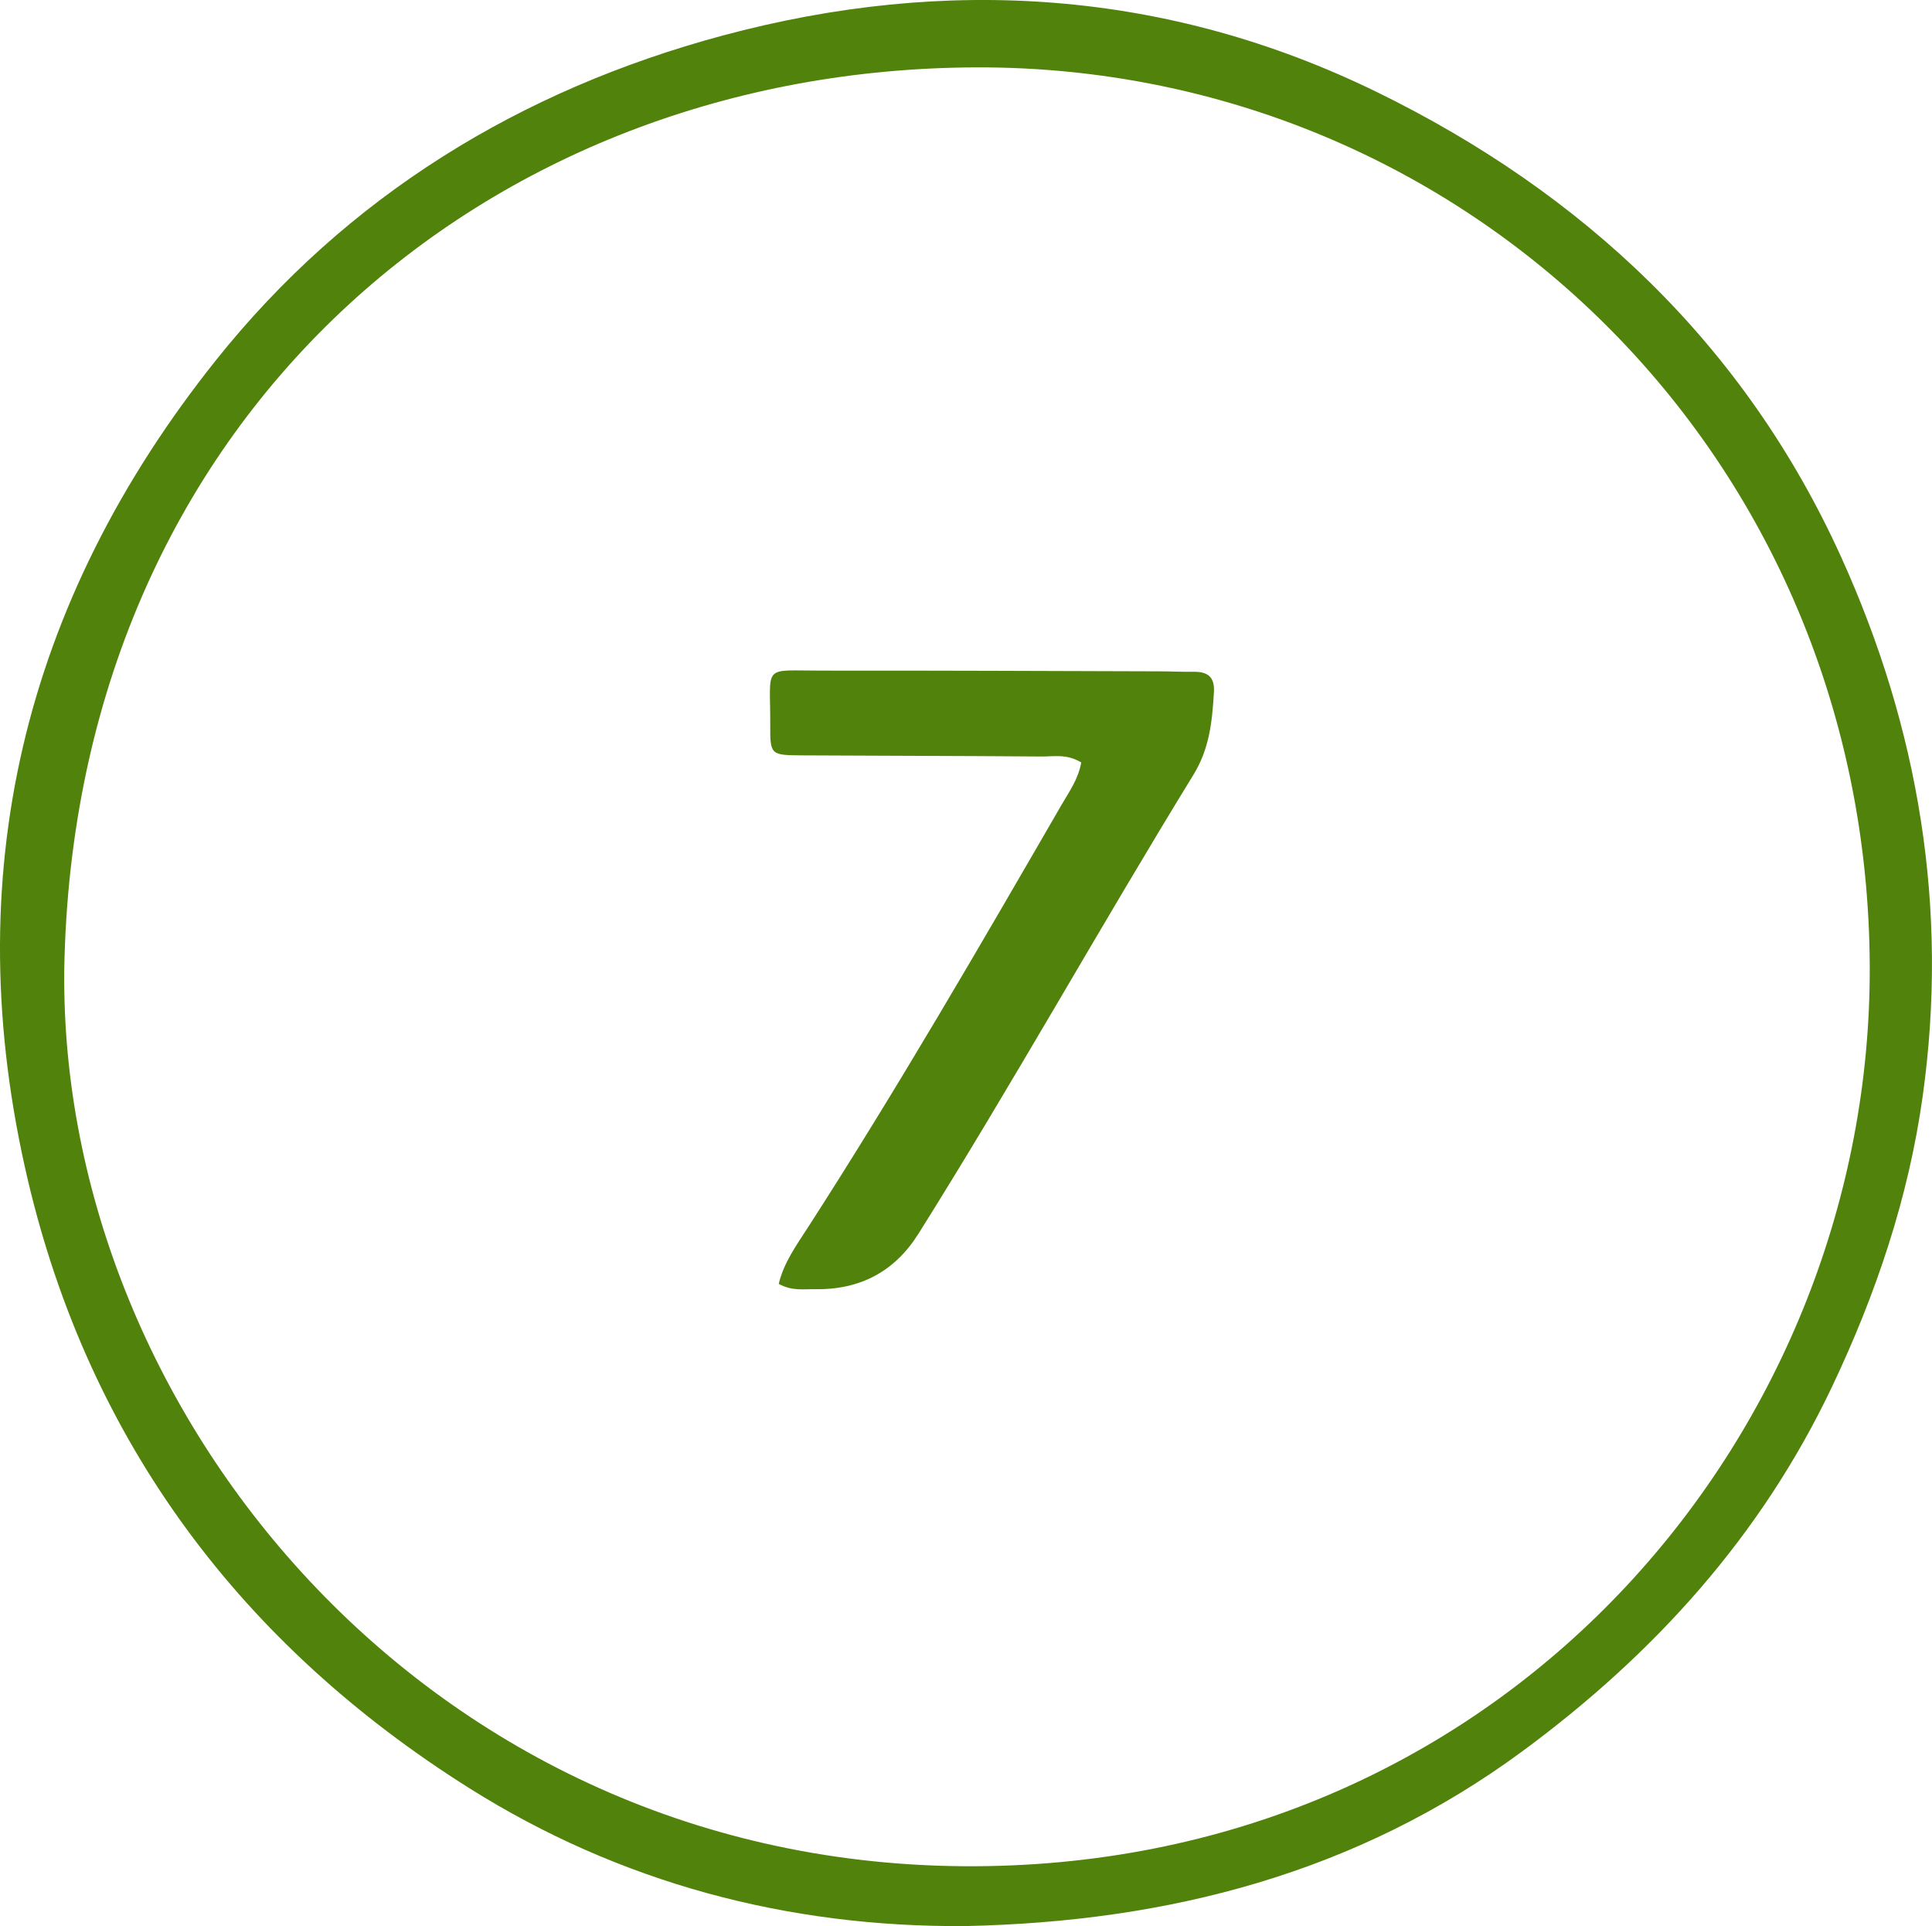
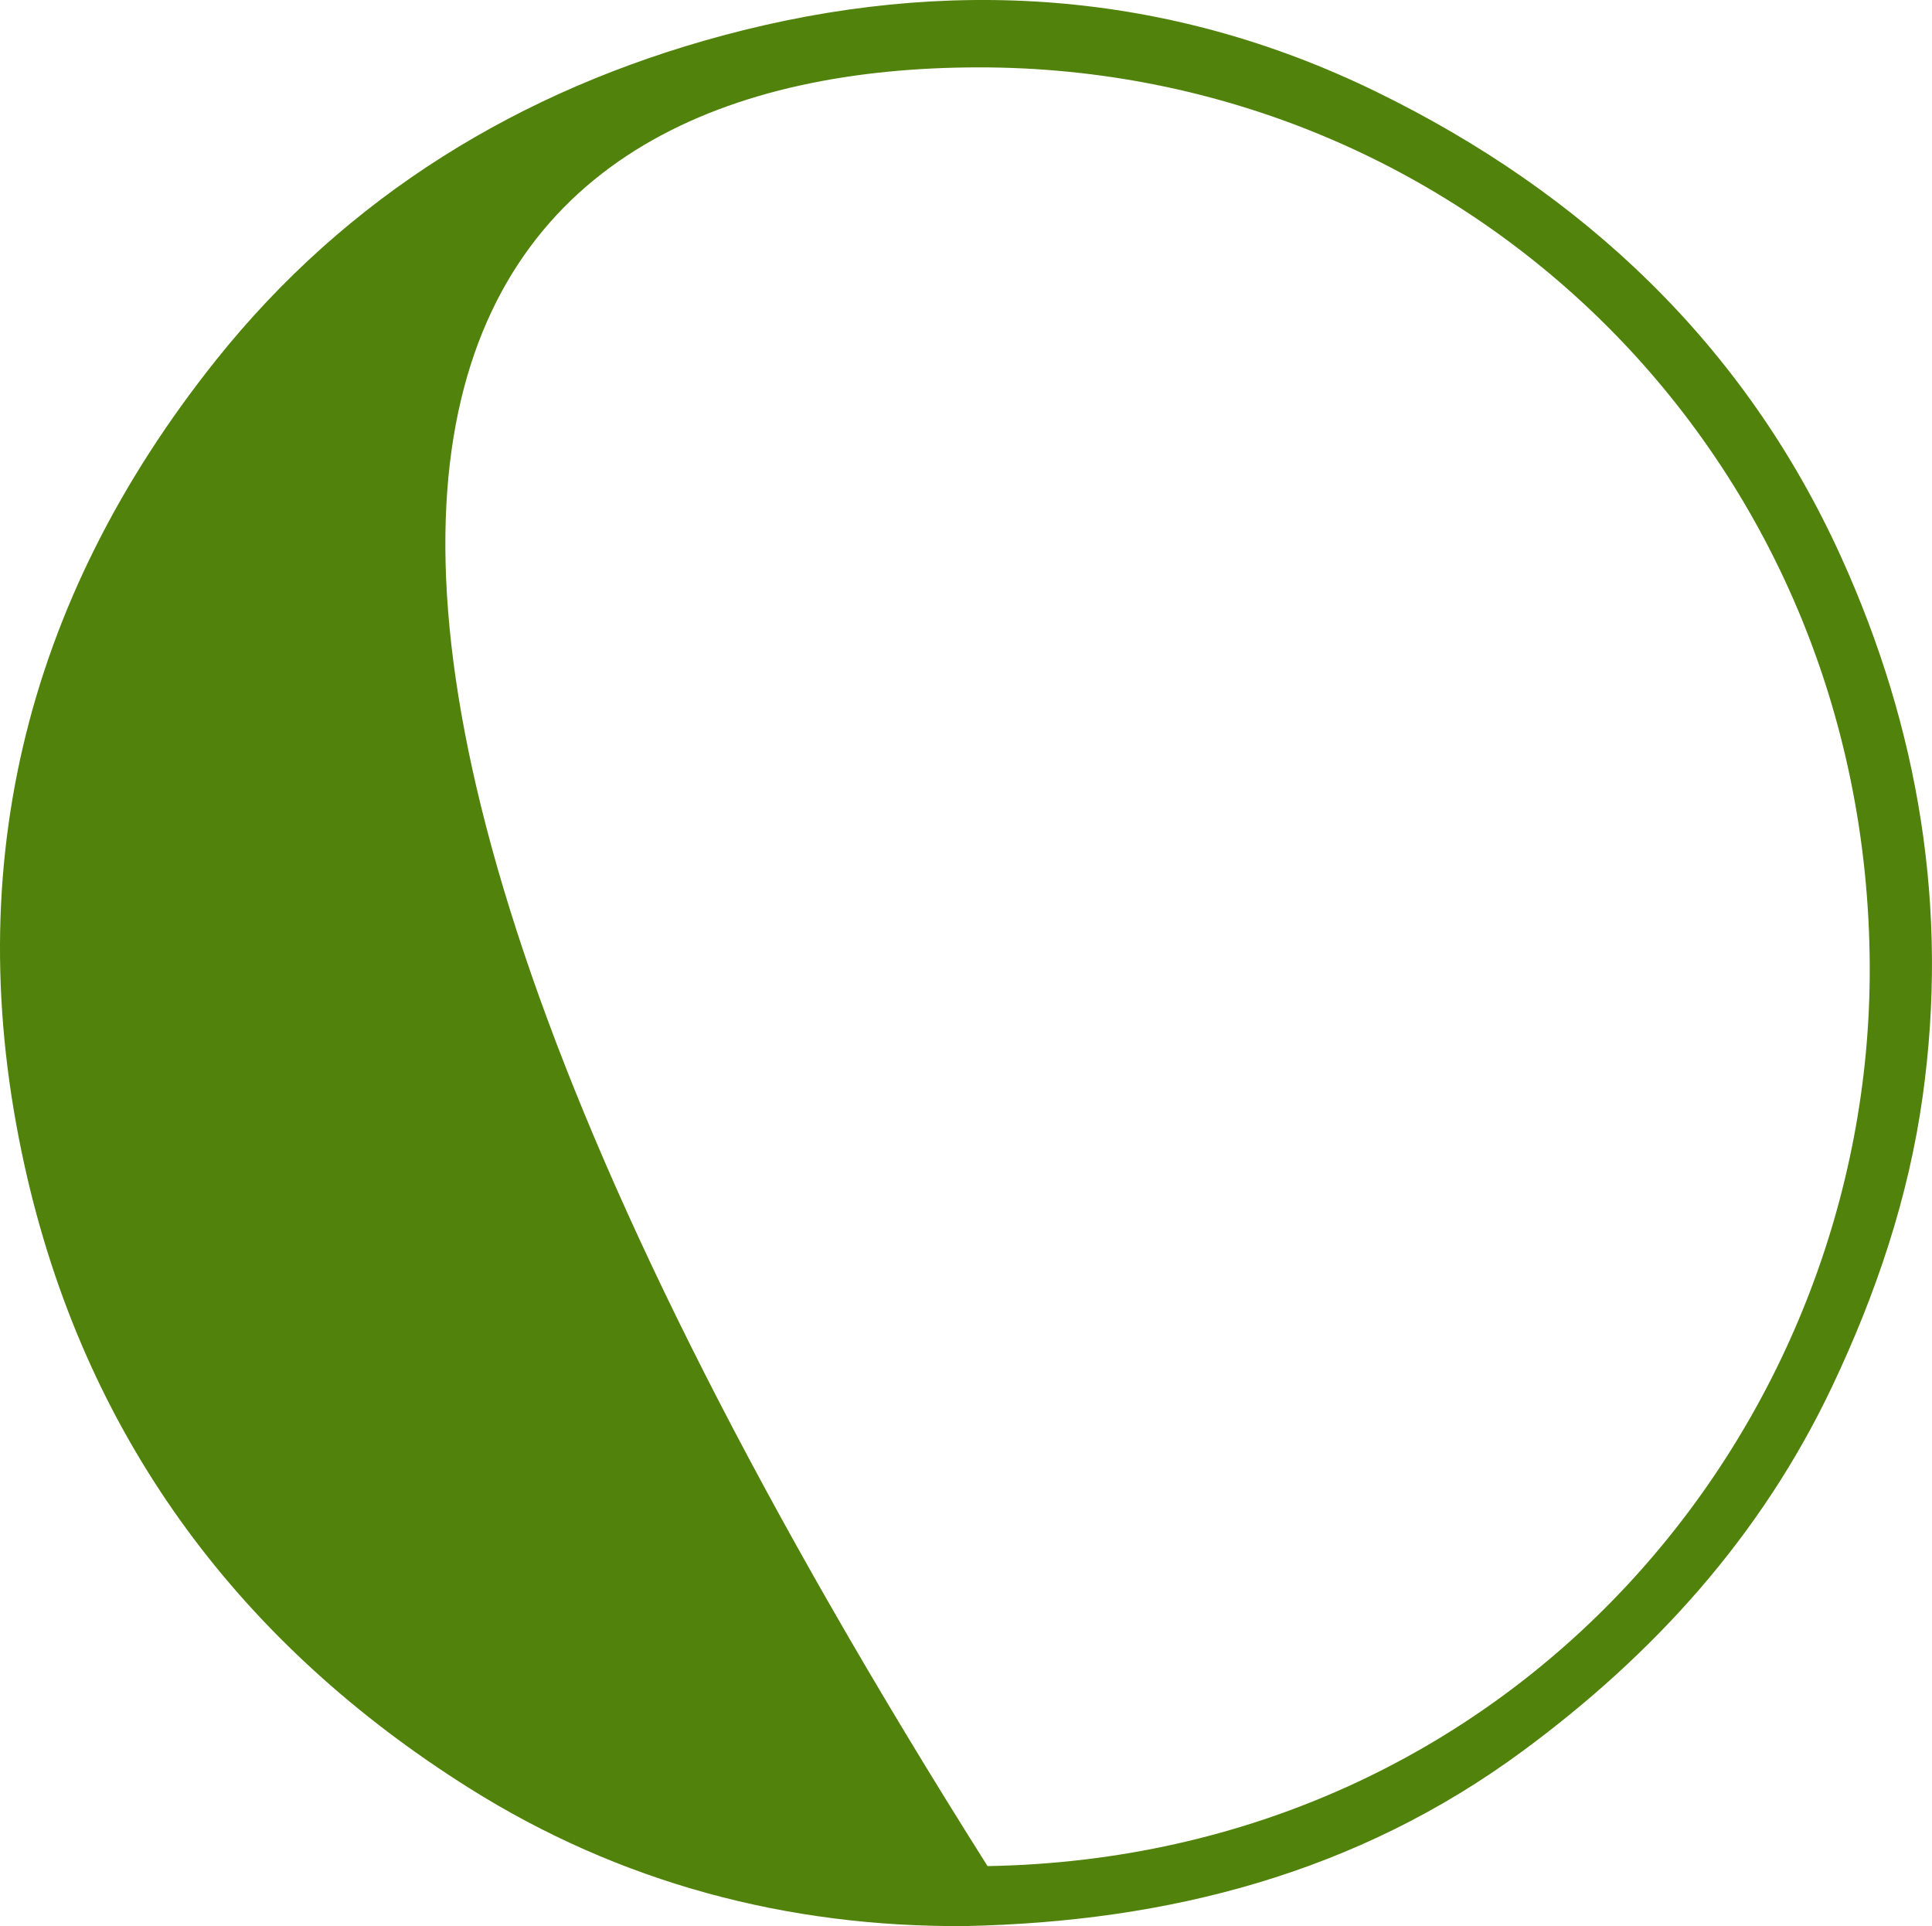
<svg xmlns="http://www.w3.org/2000/svg" fill="none" version="1.1" width="46.145" height="46" viewBox="0 0 46.145 46">
  <g>
    <g>
-       <path d="M43.975,13.303C41.674,8.229,37.811,4.604,32.879,2.195C27.892,-0.24,22.611,-0.589,17.261,0.849C12.426,2.149,8.287,4.682,5.159,8.601C0.554,14.372,-1.037,20.942,0.664,28.177C2.144,34.469,5.793,39.3,11.213,42.708C14.79,44.958,18.794,46.032,23.061,45.999C27.898,45.896,32.404,44.741,36.366,41.821C39.517,39.499,42.066,36.679,43.755,33.123C44.806,30.911,45.585,28.604,45.923,26.178C46.549,21.702,45.831,17.397,43.975,13.303ZM23.587,44.567C10.421,44.795,1.413,33.83,1.535,23.157C1.761,10.011,11.62,1.625,23.359,1.609C35.025,1.594,44.613,10.899,44.658,23.085C44.697,34.08,36.171,44.349,23.587,44.567Z" fill="#51820B" fill-opacity="1" />
+       <path d="M43.975,13.303C41.674,8.229,37.811,4.604,32.879,2.195C27.892,-0.24,22.611,-0.589,17.261,0.849C12.426,2.149,8.287,4.682,5.159,8.601C0.554,14.372,-1.037,20.942,0.664,28.177C2.144,34.469,5.793,39.3,11.213,42.708C14.79,44.958,18.794,46.032,23.061,45.999C27.898,45.896,32.404,44.741,36.366,41.821C39.517,39.499,42.066,36.679,43.755,33.123C44.806,30.911,45.585,28.604,45.923,26.178C46.549,21.702,45.831,17.397,43.975,13.303ZM23.587,44.567C1.761,10.011,11.62,1.625,23.359,1.609C35.025,1.594,44.613,10.899,44.658,23.085C44.697,34.08,36.171,44.349,23.587,44.567Z" fill="#51820B" fill-opacity="1" />
    </g>
    <g>
-       <path d="M28.994,16.534C28.952,17.224,28.892,17.875,28.502,18.508C26.274,22.135,24.202,25.855,21.939,29.461C21.373,30.364,20.549,30.806,19.467,30.789C19.198,30.784,18.917,30.837,18.6,30.662C18.719,30.155,19.027,29.733,19.304,29.303C21.431,26.003,23.396,22.606,25.362,19.209C25.54,18.902,25.754,18.607,25.825,18.21C25.482,17.999,25.171,18.069,24.875,18.067C22.967,18.052,21.059,18.051,19.152,18.04C18.411,18.035,18.393,18.028,18.397,17.322C18.405,15.845,18.181,16.018,19.633,16.016C22.314,16.013,24.996,16.025,27.678,16.033C27.955,16.033,28.231,16.048,28.507,16.044C28.844,16.039,29.017,16.164,28.994,16.534Z" fill="#51820B" fill-opacity="1" />
-     </g>
+       </g>
  </g>
</svg>